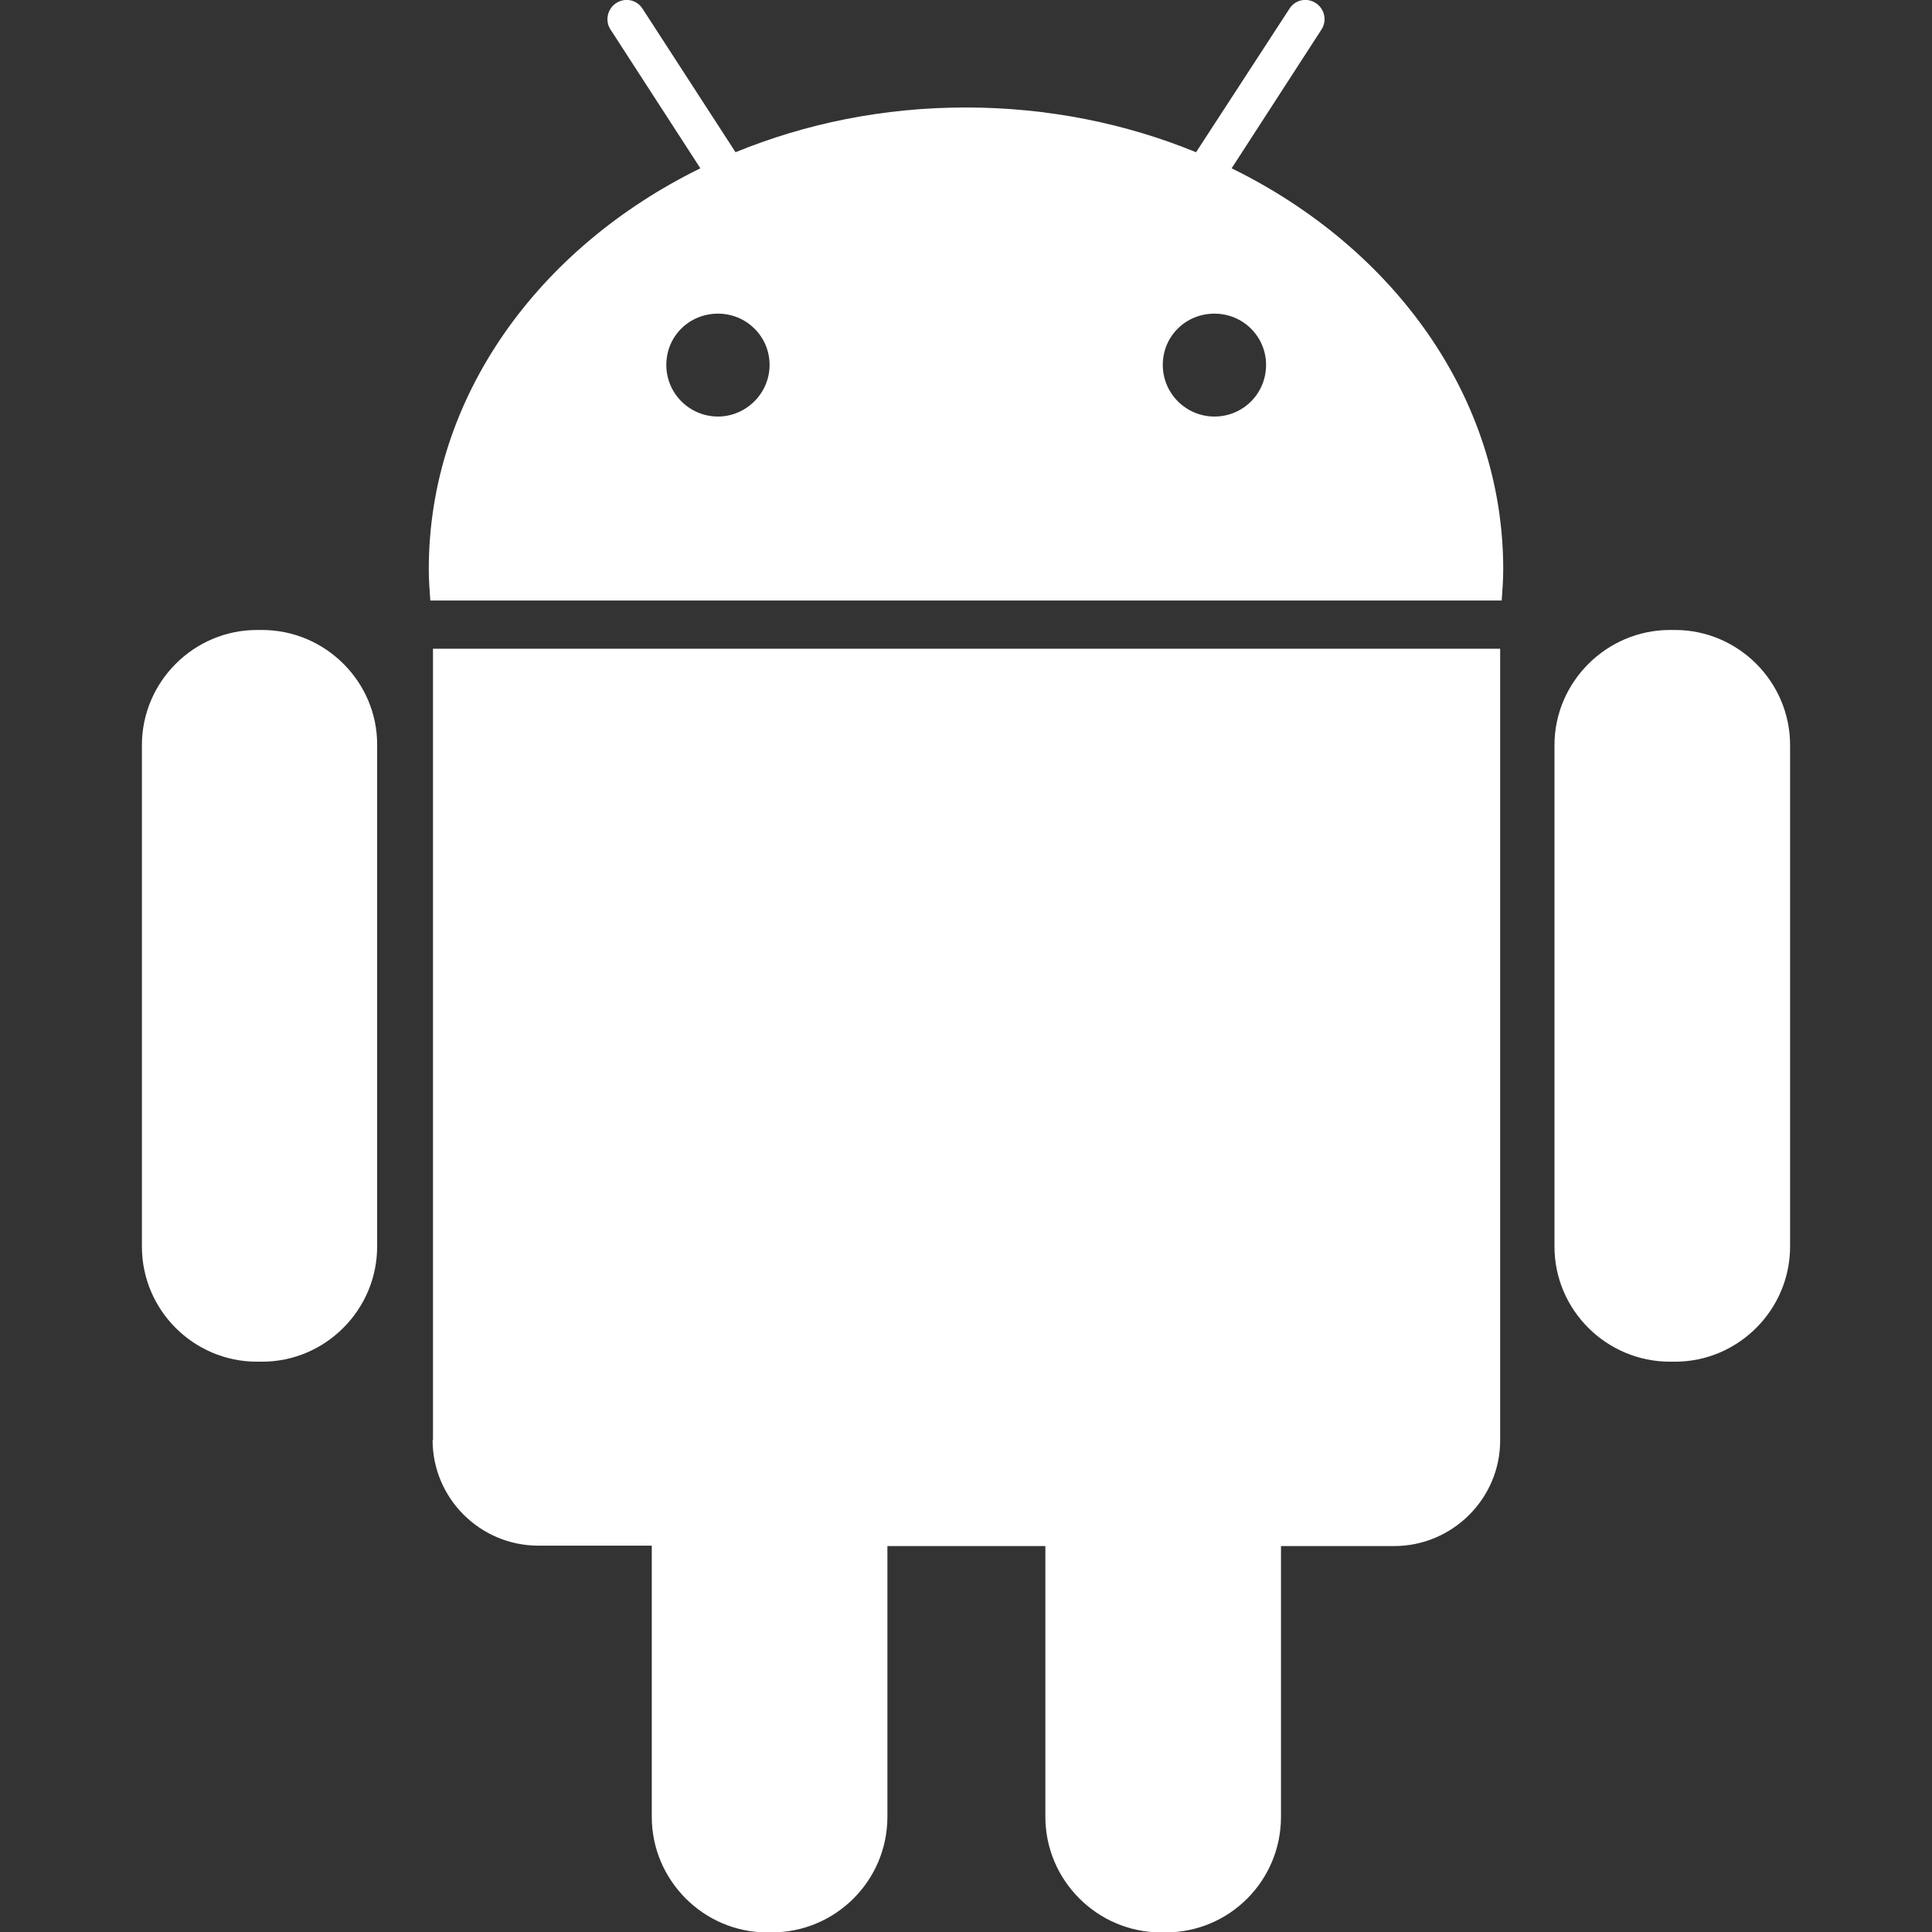
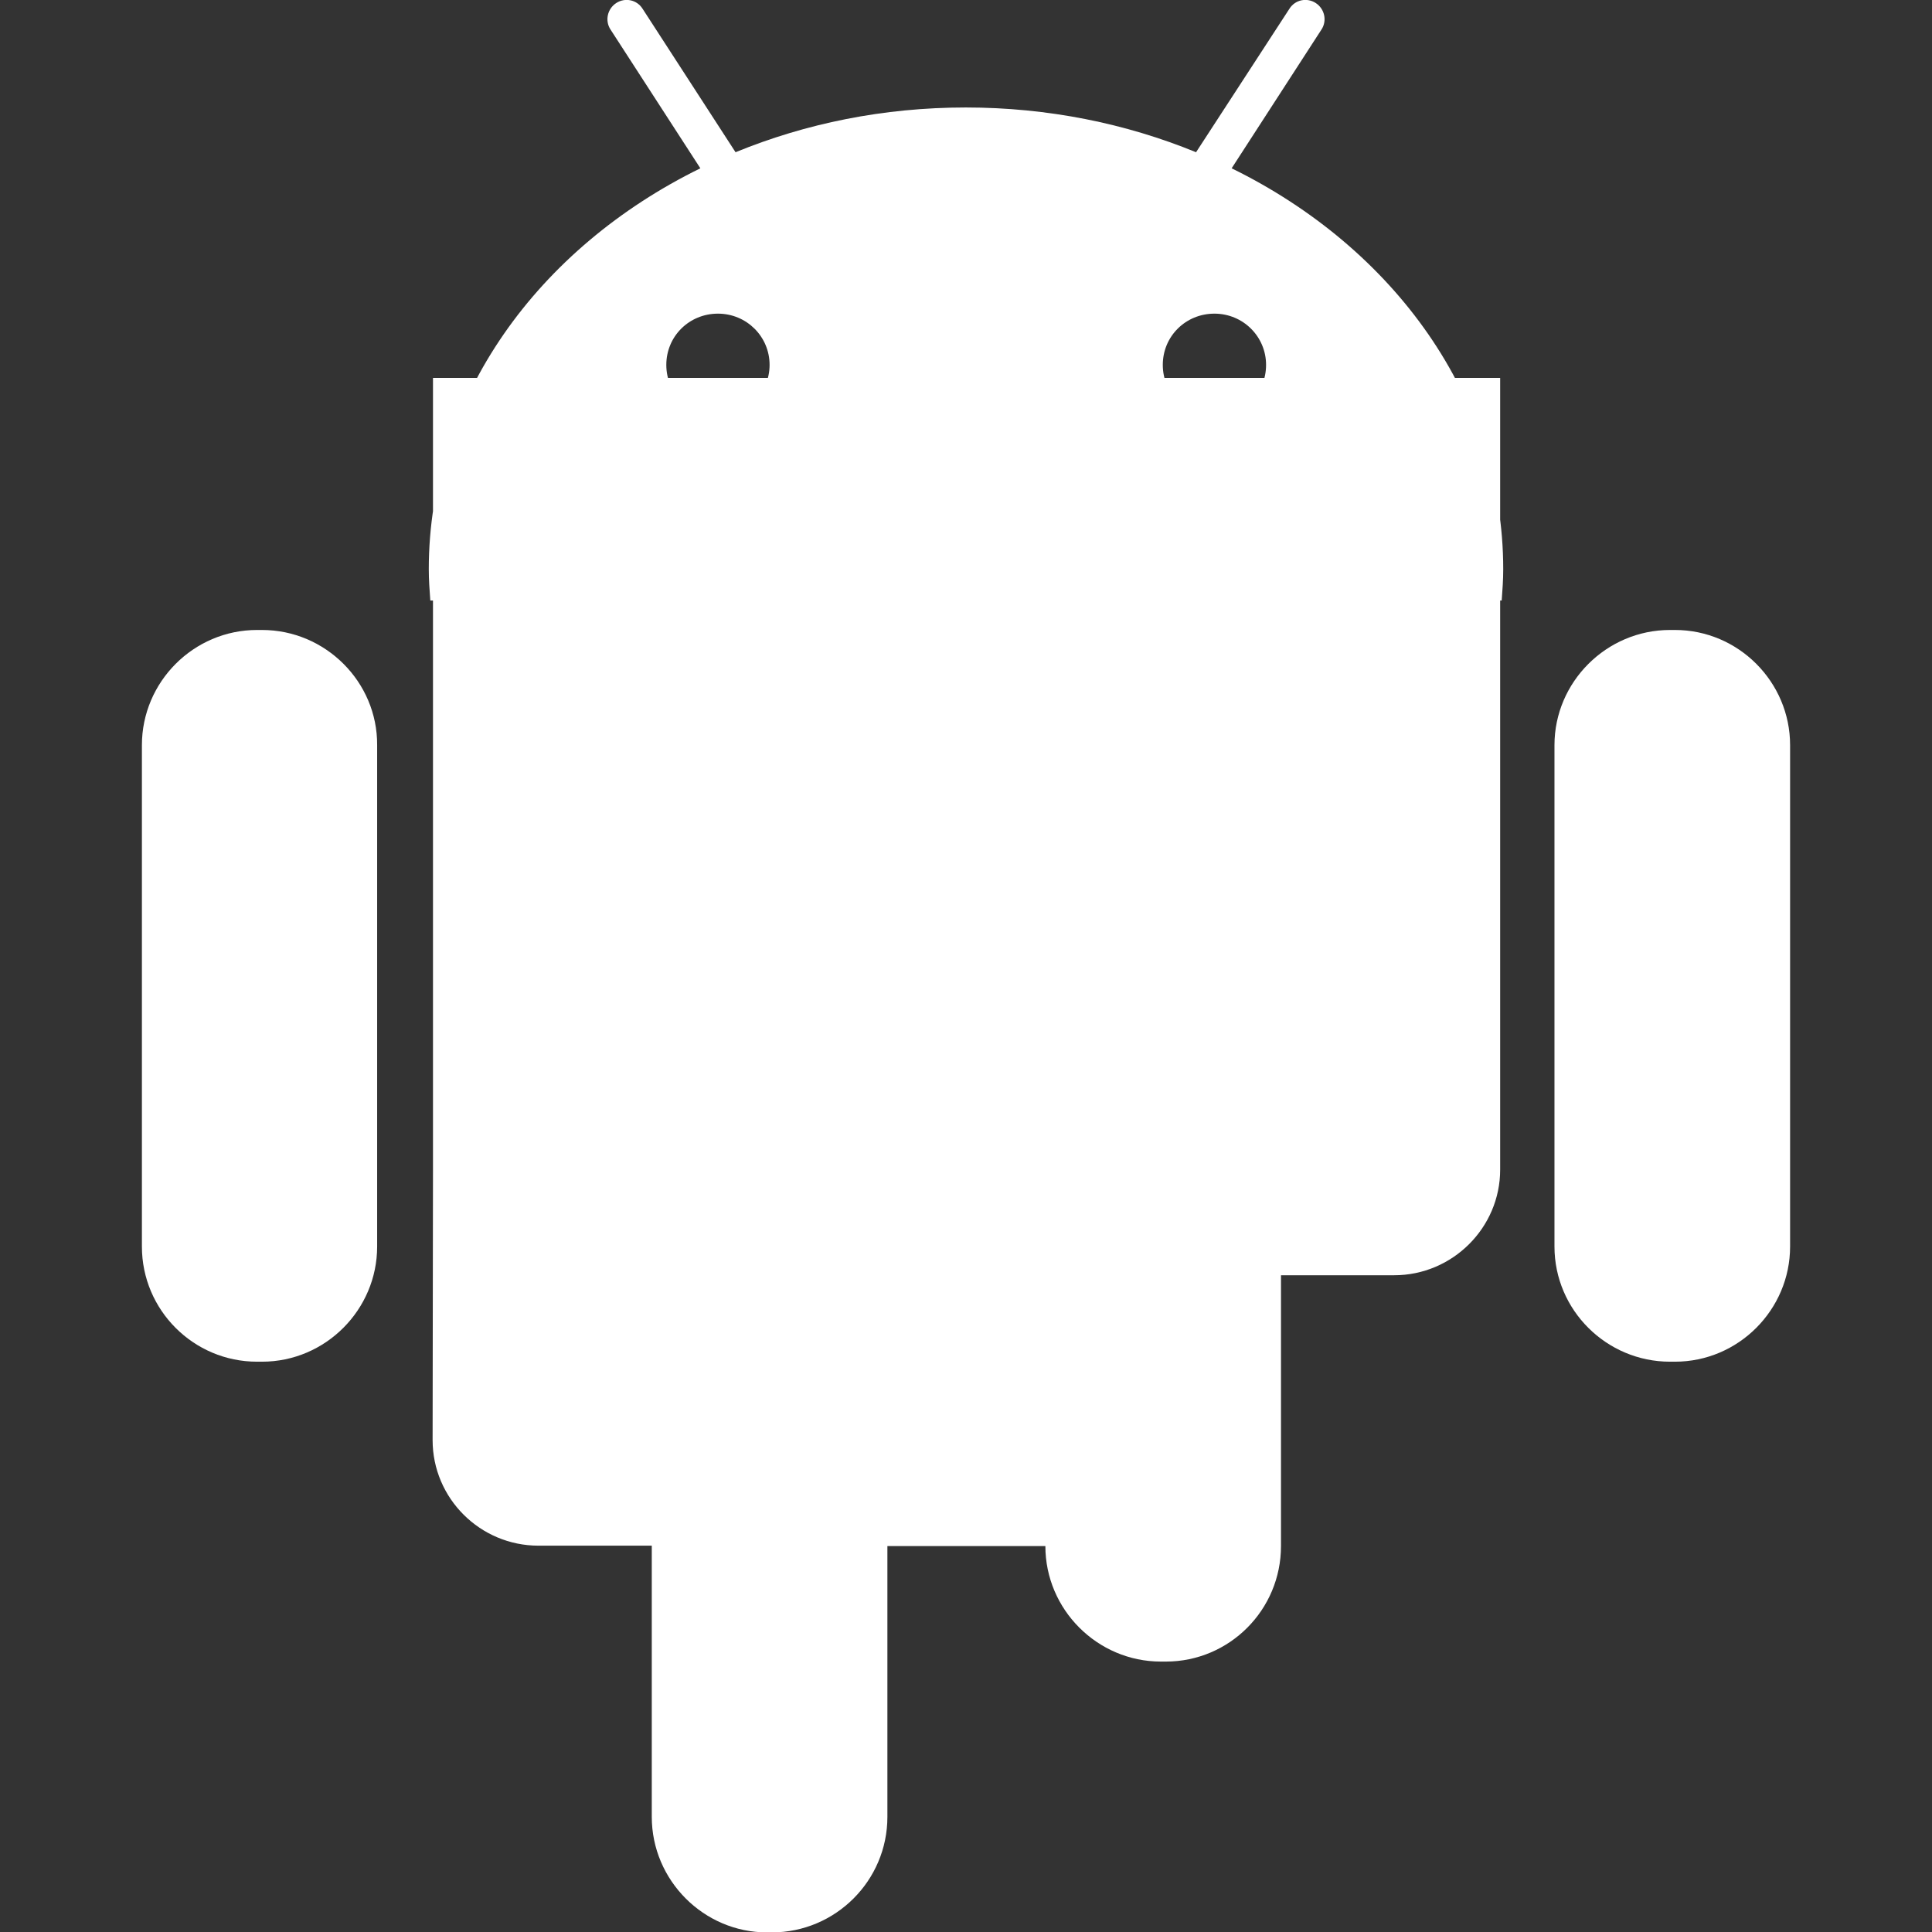
<svg xmlns="http://www.w3.org/2000/svg" id="Capa_1" viewBox="0 0 505.1 505.1">
  <rect x="0" y="0" width="505.1" height="505.1" fill="#333333" stroke="none" />
  <style>.st0{fill:#fff}</style>
-   <path class="st0" d="M68.5 164.7h-1.3c-16.6 0-30.1 13.6-30.1 30.1v131.1c0 16.6 13.5 30.1 30.1 30.1h1.3c16.6 0 30.1-13.6 30.1-30.1V194.8c.1-16.5-13.5-30.1-30.1-30.1zm44.6 211.8c0 15.2 12.4 27.6 27.7 27.6h29.6V475c0 16.6 13.6 30.2 30.1 30.2h1.3c16.6 0 30.2-13.5 30.2-30.2v-70.8h41.3V475c0 16.6 13.6 30.2 30.2 30.2h1.3c16.6 0 30.1-13.5 30.1-30.2v-70.8h29.6c15.2 0 27.7-12.4 27.7-27.6v-207h-279v206.9zM322 44l23.5-36.3c1.5-2.3.8-5.4-1.5-6.9s-5.4-.9-6.9 1.5l-24.4 37.5c-18.3-7.5-38.7-11.7-60.2-11.7-21.6 0-41.9 4.2-60.2 11.7L168 2.3c-1.5-2.4-4.6-3-6.9-1.5-2.3 1.5-3 4.6-1.5 6.9L183.1 44c-42.4 20.8-71 59.9-71 104.8 0 2.8.2 5.5.4 8.2h280.1c.2-2.7.4-5.4.4-8.2 0-44.9-28.6-84-71-104.8zm-134.3 64.9c-7.4 0-13.5-6-13.5-13.5s6-13.4 13.5-13.4 13.5 6 13.5 13.4-6.1 13.5-13.5 13.5zm129.8 0c-7.4 0-13.5-6-13.5-13.5S310 82 317.5 82 331 88 331 95.4c0 7.5-6 13.5-13.5 13.5zm120.4 55.8h-1.3c-16.6 0-30.2 13.6-30.2 30.1v131.1c0 16.6 13.6 30.1 30.2 30.1h1.3c16.6 0 30.1-13.6 30.1-30.1V194.8c0-16.5-13.5-30.1-30.1-30.1z" />
+   <path class="st0" d="M68.5 164.7h-1.3c-16.6 0-30.1 13.6-30.1 30.1v131.1c0 16.6 13.5 30.1 30.1 30.1h1.3c16.6 0 30.1-13.6 30.1-30.1V194.8c.1-16.5-13.5-30.1-30.1-30.1zm44.6 211.8c0 15.2 12.4 27.6 27.7 27.6h29.6V475c0 16.6 13.6 30.2 30.1 30.2h1.3c16.6 0 30.2-13.5 30.2-30.2v-70.8h41.3c0 16.6 13.6 30.2 30.2 30.2h1.3c16.6 0 30.1-13.5 30.1-30.2v-70.8h29.6c15.2 0 27.7-12.4 27.7-27.6v-207h-279v206.9zM322 44l23.5-36.3c1.5-2.3.8-5.4-1.5-6.9s-5.4-.9-6.9 1.5l-24.4 37.5c-18.3-7.5-38.7-11.7-60.2-11.7-21.6 0-41.9 4.2-60.2 11.7L168 2.3c-1.5-2.4-4.6-3-6.9-1.5-2.3 1.5-3 4.6-1.5 6.9L183.1 44c-42.4 20.8-71 59.9-71 104.8 0 2.8.2 5.5.4 8.2h280.1c.2-2.7.4-5.4.4-8.2 0-44.9-28.6-84-71-104.8zm-134.3 64.9c-7.4 0-13.5-6-13.5-13.5s6-13.4 13.5-13.4 13.5 6 13.5 13.4-6.1 13.5-13.5 13.5zm129.8 0c-7.4 0-13.5-6-13.5-13.5S310 82 317.5 82 331 88 331 95.4c0 7.5-6 13.5-13.5 13.5zm120.4 55.8h-1.3c-16.6 0-30.2 13.6-30.2 30.1v131.1c0 16.6 13.6 30.1 30.2 30.1h1.3c16.6 0 30.1-13.6 30.1-30.1V194.8c0-16.5-13.5-30.1-30.1-30.1z" />
</svg>